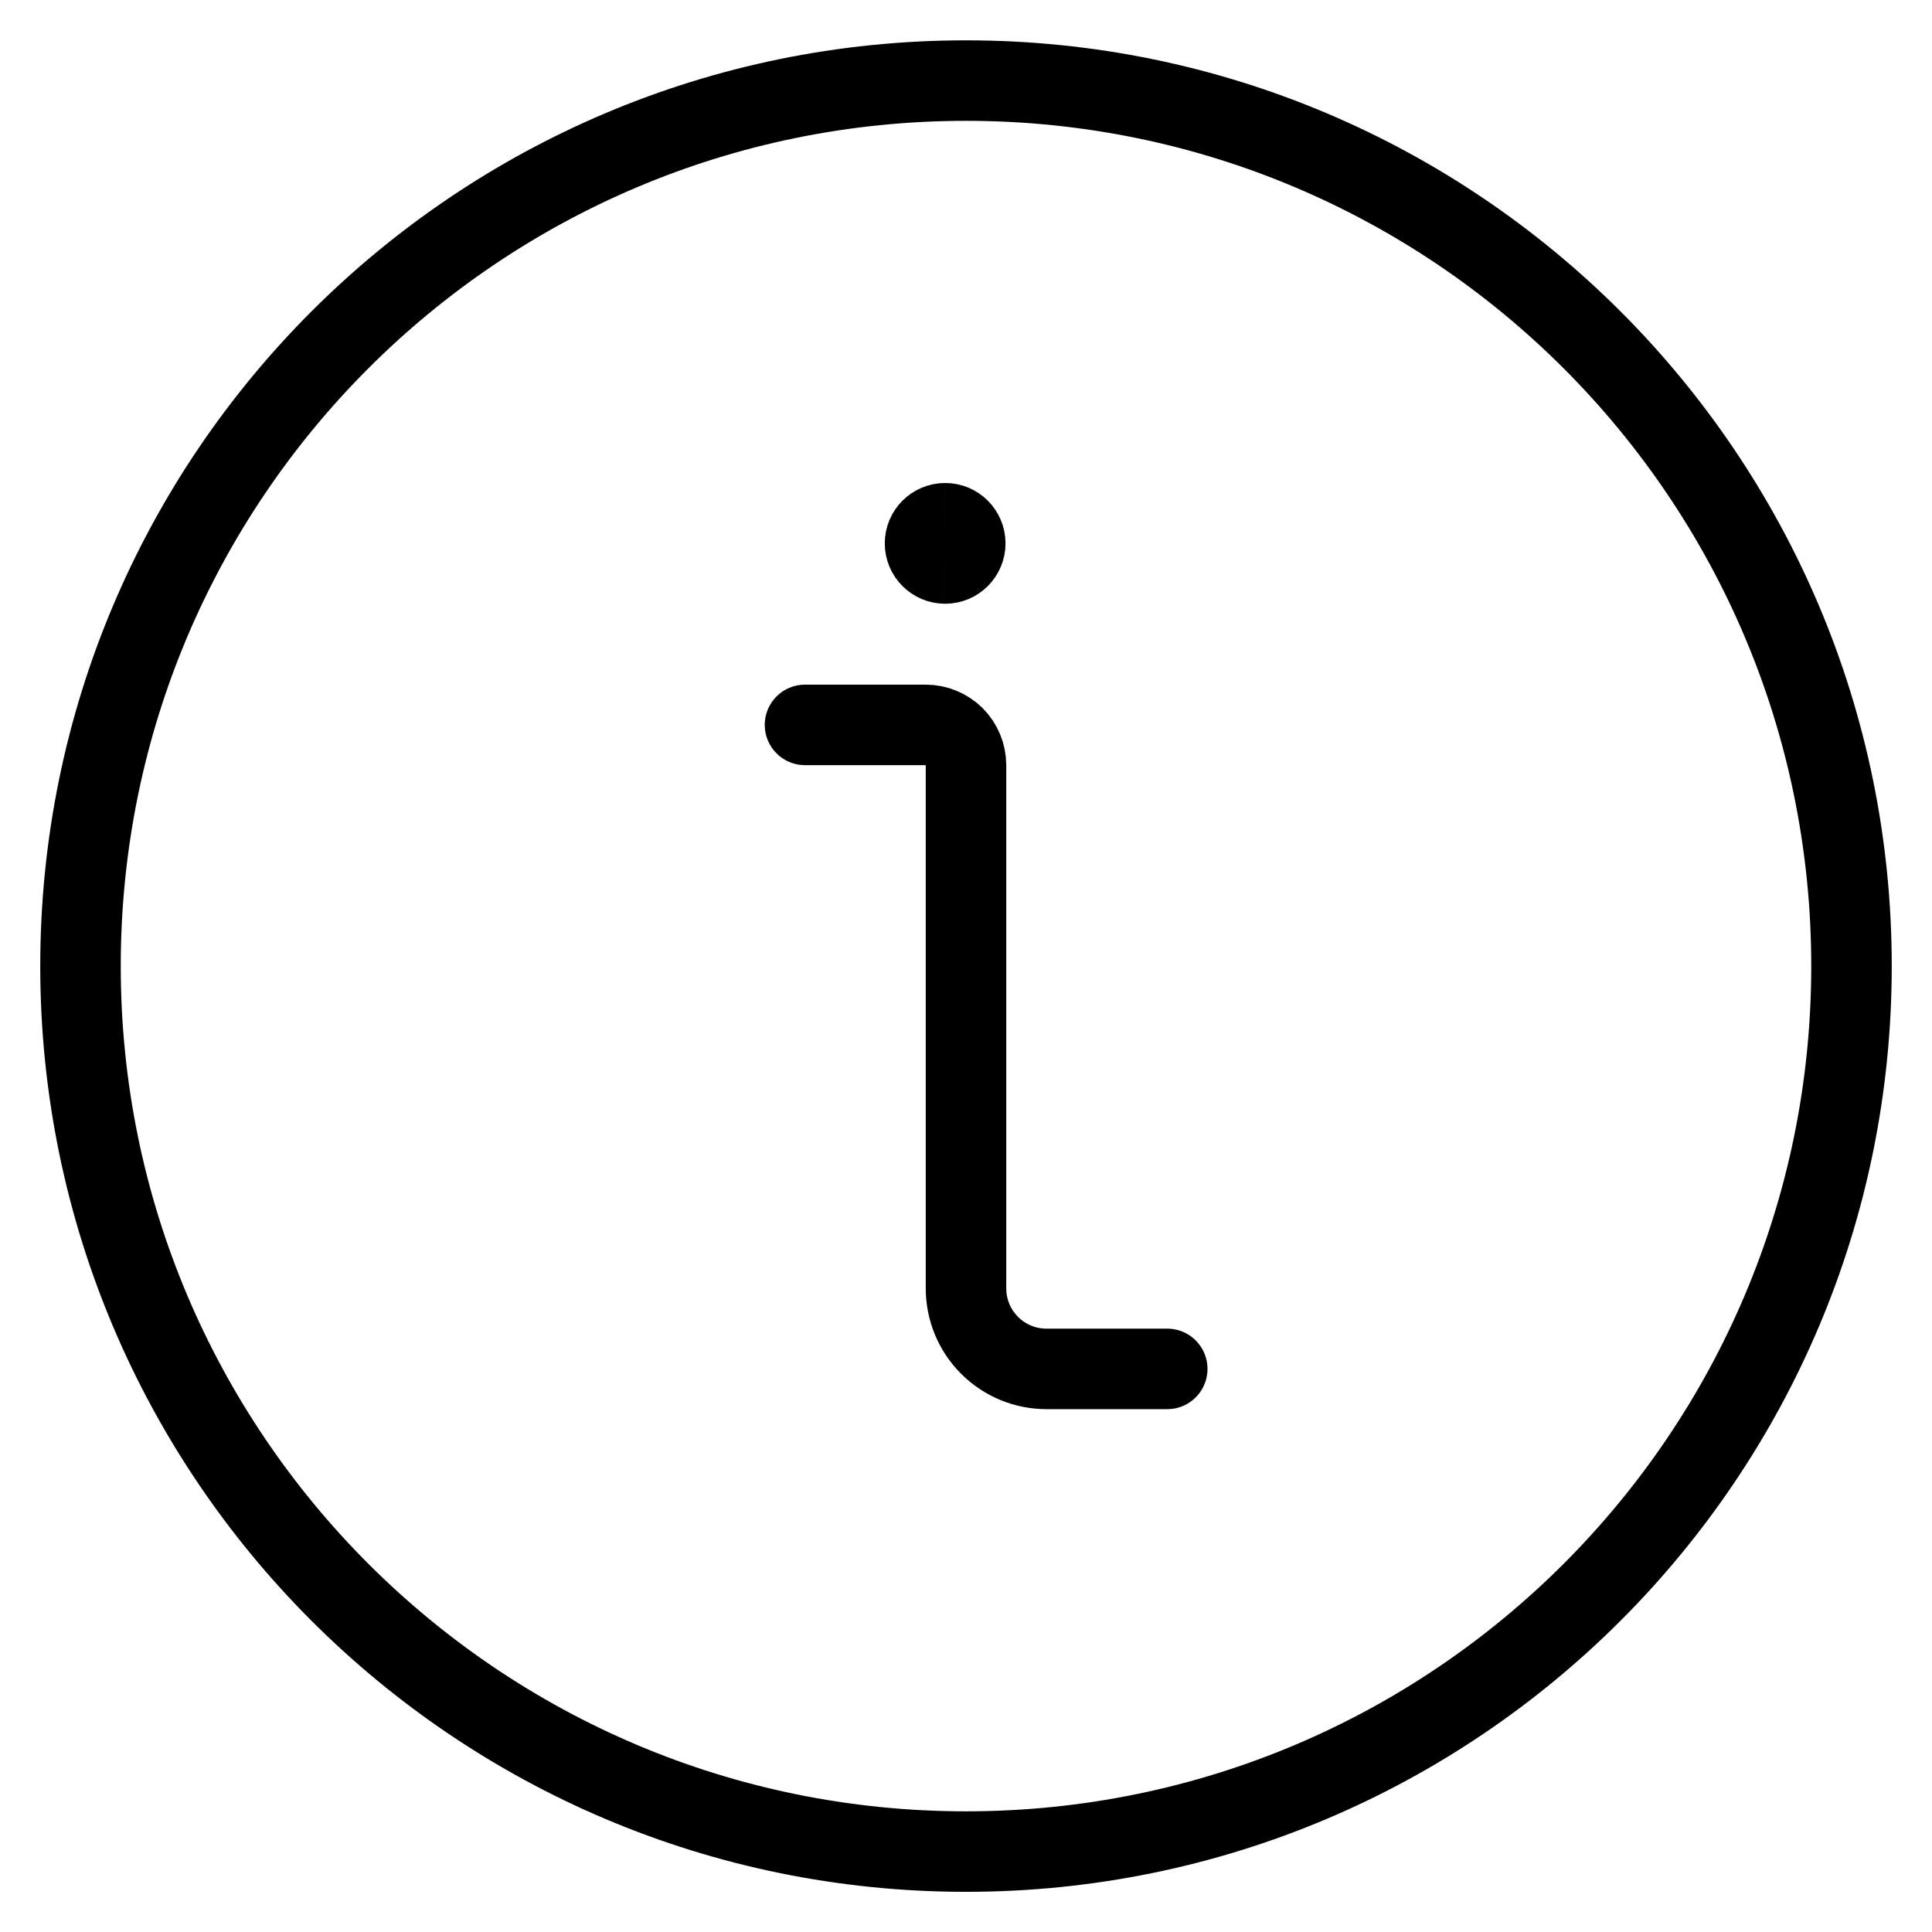
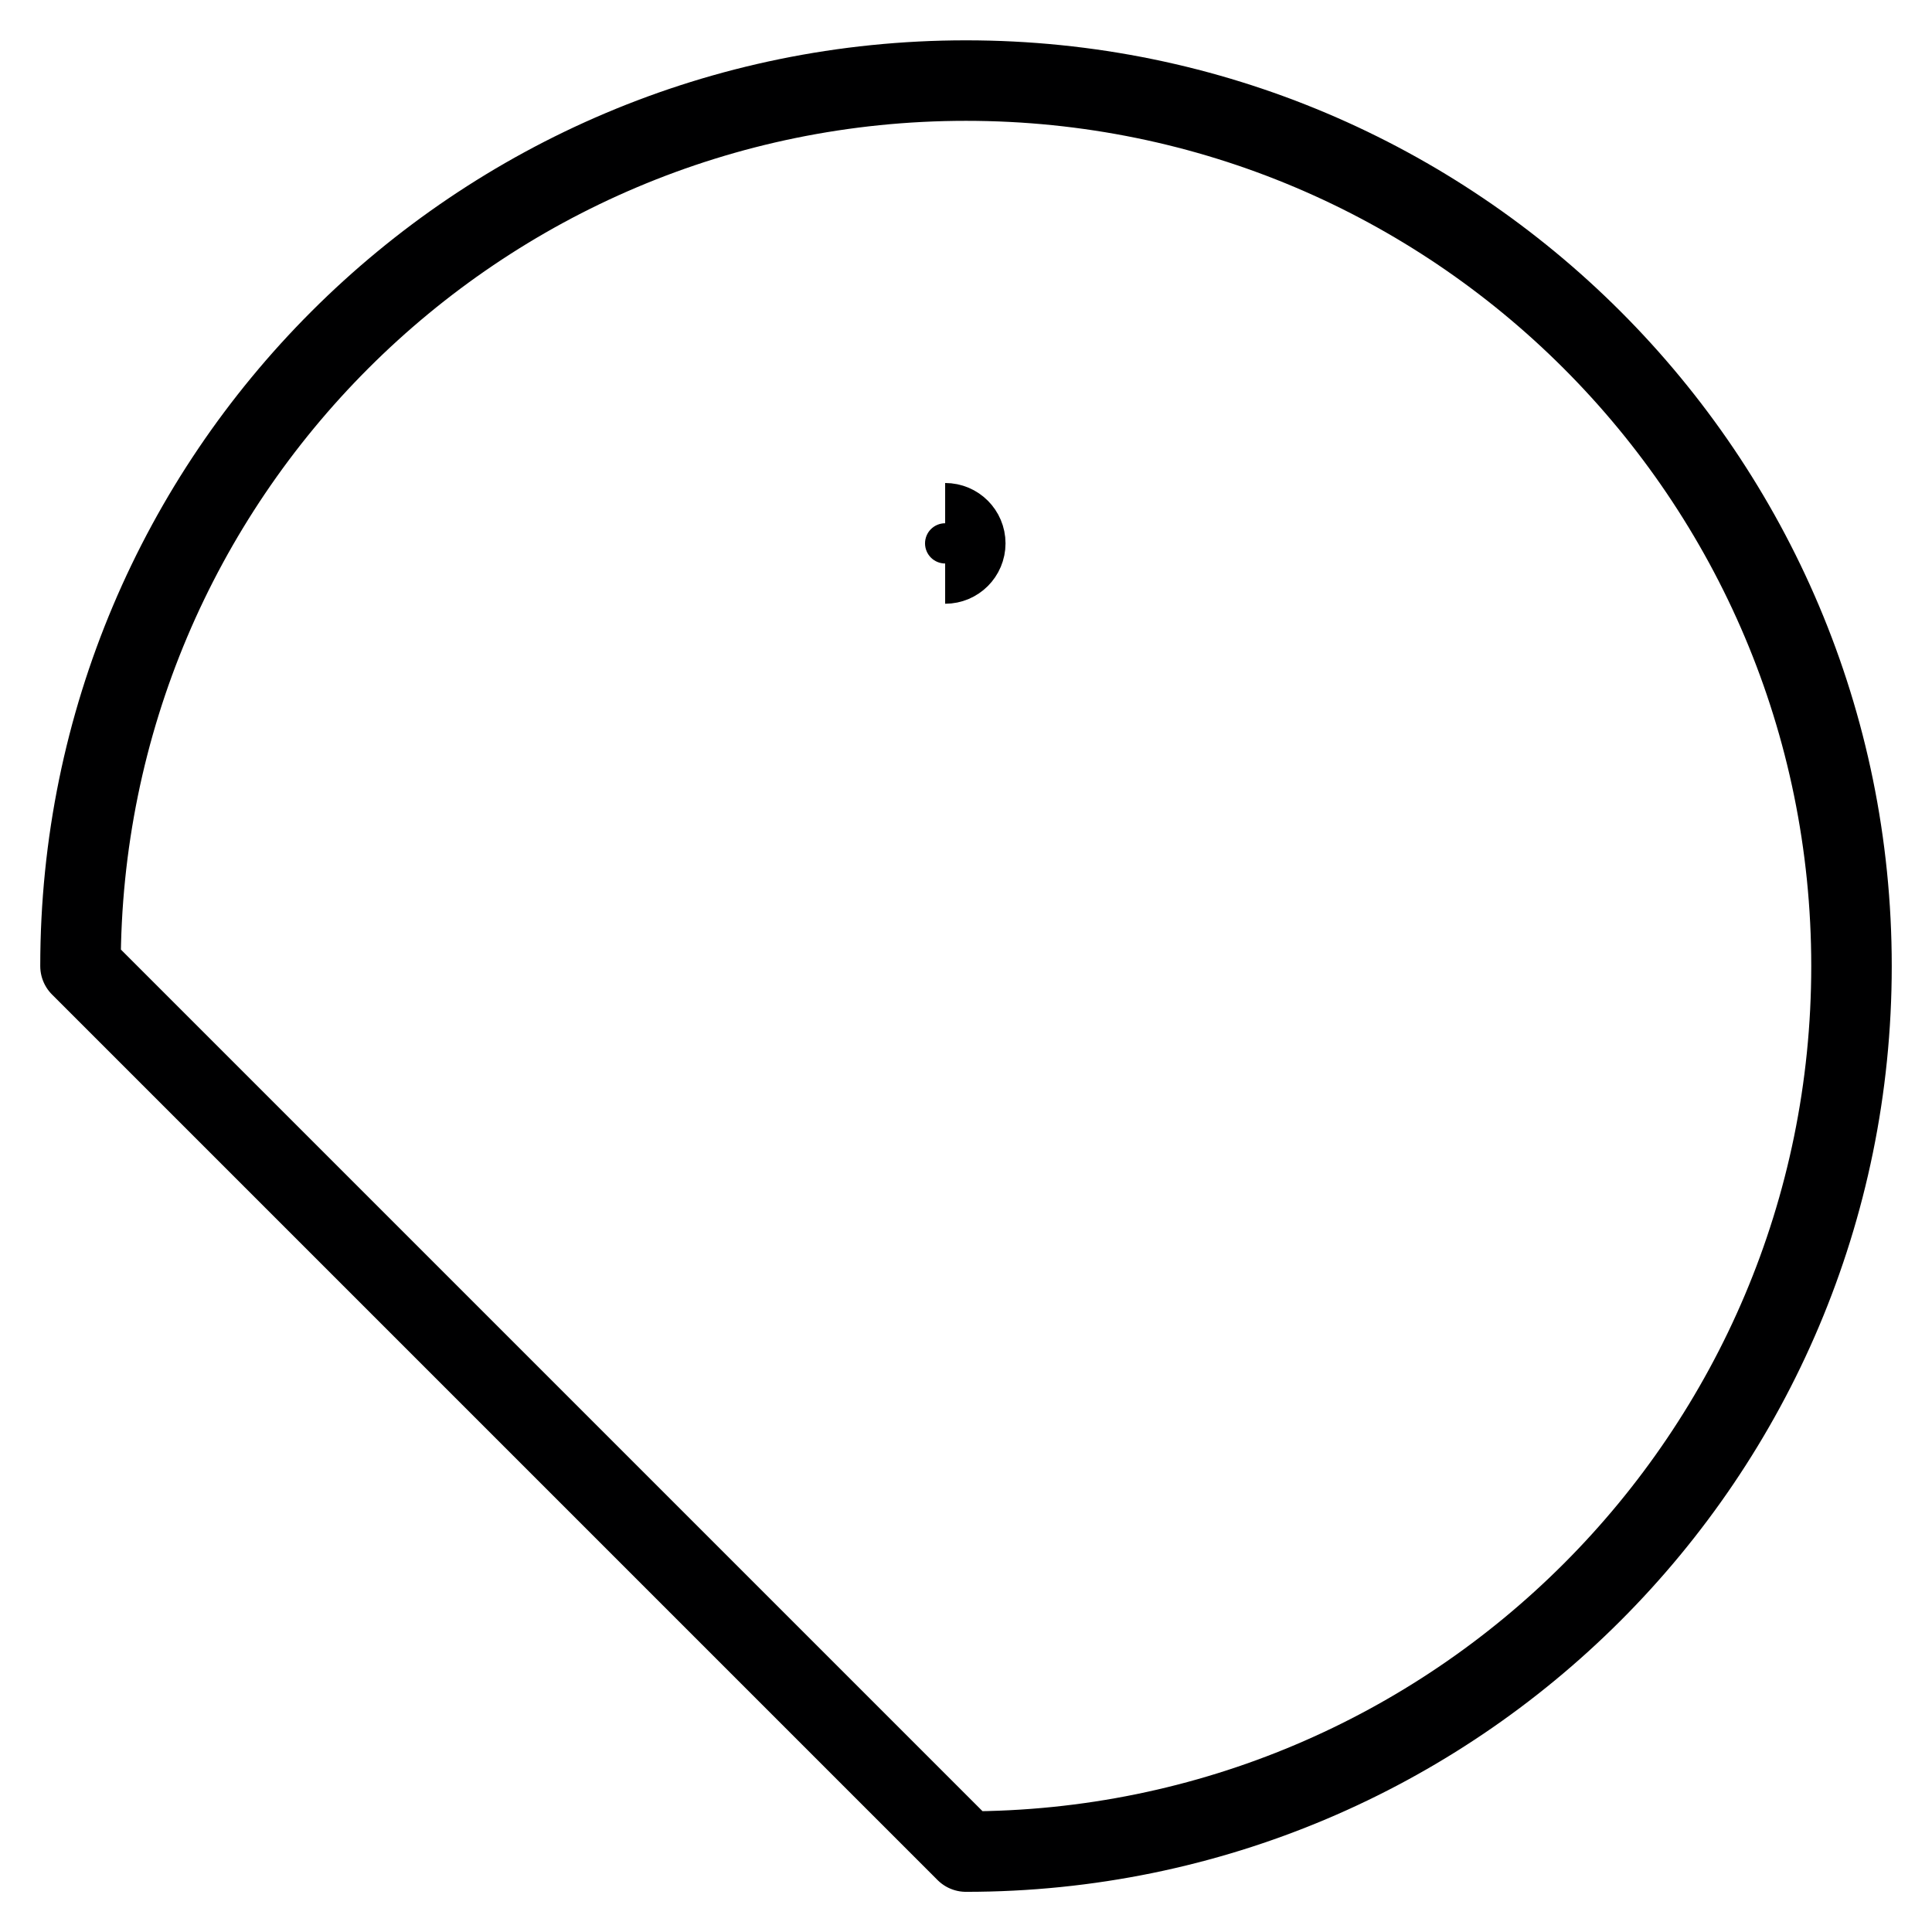
<svg xmlns="http://www.w3.org/2000/svg" fill="none" viewBox="0 0 48 48">
  <g transform="matrix(2,0,0,2,0,0)">
-     <path stroke="#000001" stroke-linecap="round" stroke-linejoin="round" d="M12 23.001C18.075 23.001 23 18.076 23 12.001C23 5.926 18.075 1.001 12 1.001C5.925 1.001 1 5.926 1 12.001C1 18.076 5.925 23.001 12 23.001Z" />
-     <path stroke="#000001" stroke-linecap="round" stroke-linejoin="round" d="M14.5 17.005H13C12.735 17.005 12.48 16.9 12.293 16.712C12.105 16.525 12 16.27 12 16.005V9.505C12 9.372 11.947 9.245 11.854 9.151C11.76 9.058 11.633 9.005 11.5 9.005H10" />
-     <path stroke="#000001" d="M11.741 7C11.603 7 11.491 6.888 11.491 6.75C11.491 6.612 11.603 6.5 11.741 6.5" />
+     <path stroke="#000001" stroke-linecap="round" stroke-linejoin="round" d="M12 23.001C18.075 23.001 23 18.076 23 12.001C23 5.926 18.075 1.001 12 1.001C5.925 1.001 1 5.926 1 12.001Z" />
    <path stroke="#000001" d="M11.741 7C11.879 7 11.991 6.888 11.991 6.75C11.991 6.612 11.879 6.5 11.741 6.5" />
  </g>
</svg>